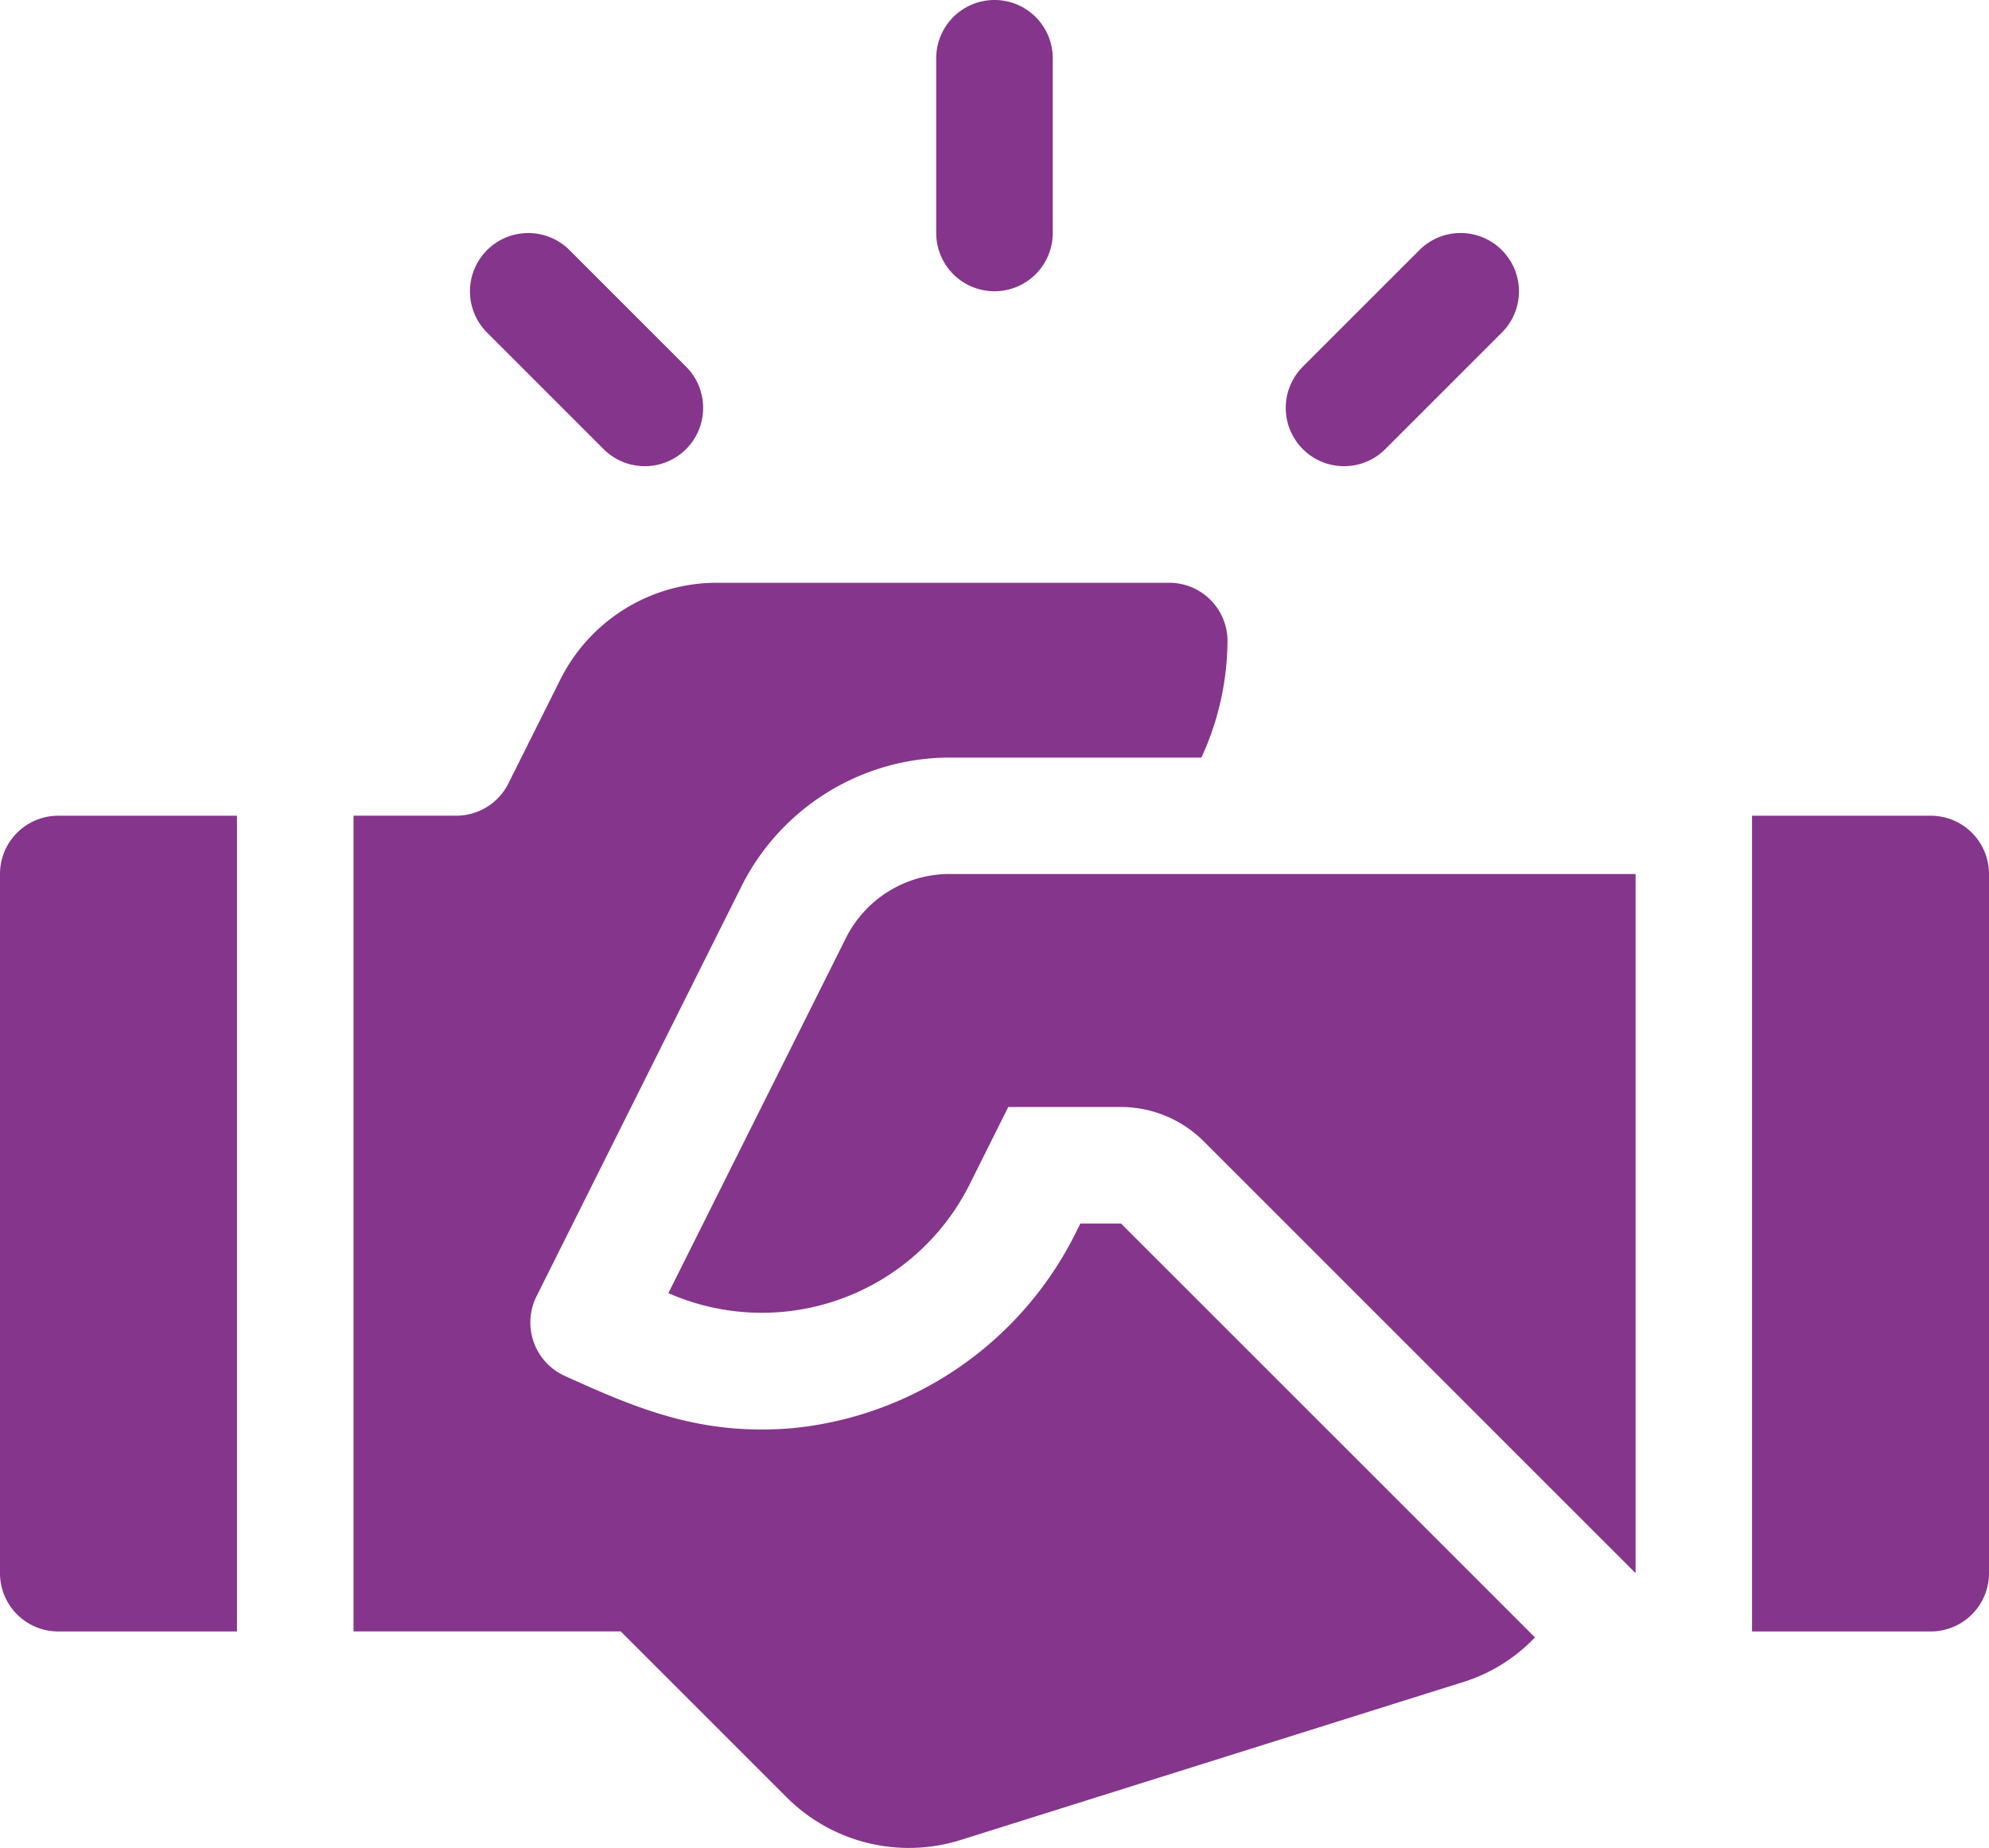
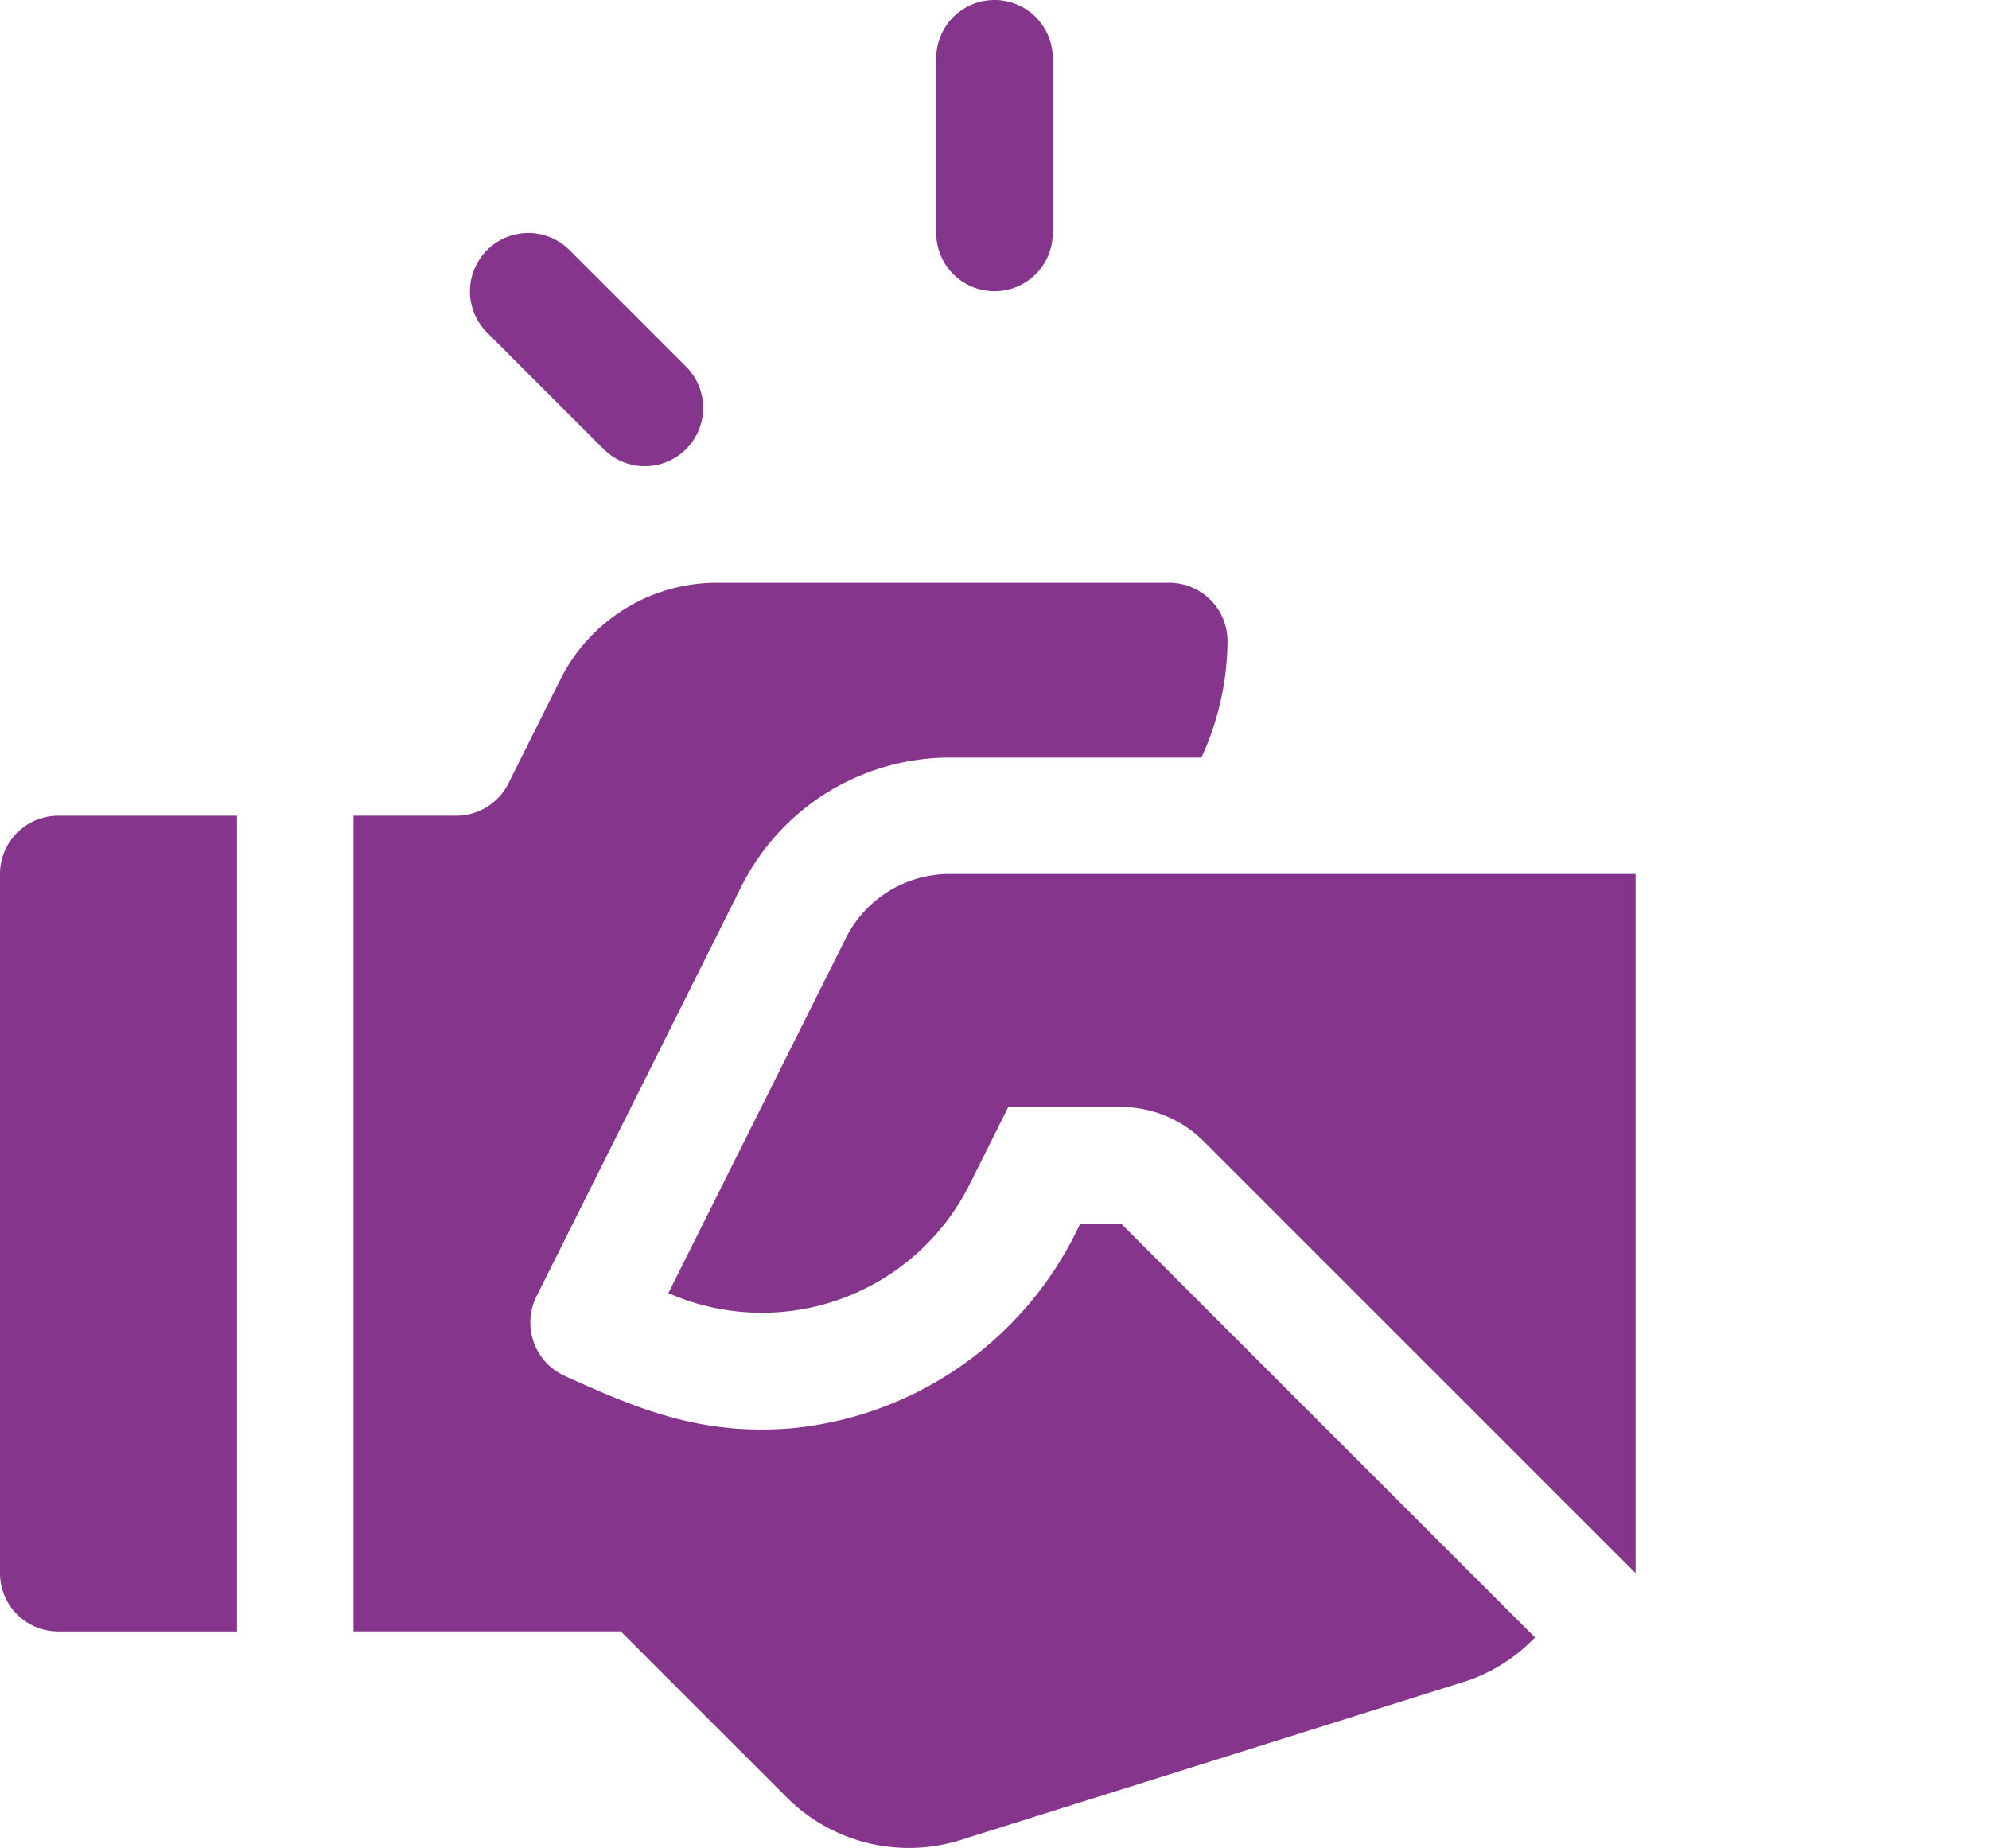
<svg xmlns="http://www.w3.org/2000/svg" width="84.411" height="78.439" viewBox="0 0 84.411 78.439">
  <g id="handshake" transform="translate(0 -18.111)">
    <g id="Groupe_8" data-name="Groupe 8" transform="translate(39.732 18.111)">
      <g id="Groupe_7" data-name="Groupe 7">
        <path id="Tracé_14" data-name="Tracé 14" d="M243.473,18.111A2.472,2.472,0,0,0,241,20.584V28a2.473,2.473,0,1,0,4.946,0V20.584A2.472,2.472,0,0,0,243.473,18.111Z" transform="translate(-241 -18.111)" fill="#85358b" />
      </g>
    </g>
    <g id="Groupe_10" data-name="Groupe 10" transform="translate(19.949 28.003)">
      <g id="Groupe_9" data-name="Groupe 9">
        <path id="Tracé_15" data-name="Tracé 15" d="M130.168,83.781l-4.946-4.946a2.473,2.473,0,0,0-3.5,3.5l4.946,4.946a2.473,2.473,0,0,0,3.5-3.5Z" transform="translate(-121.001 -78.111)" fill="#85358b" />
      </g>
    </g>
    <g id="Groupe_12" data-name="Groupe 12" transform="translate(54.57 28.003)">
      <g id="Groupe_11" data-name="Groupe 11">
-         <path id="Tracé_16" data-name="Tracé 16" d="M340.168,78.835a2.472,2.472,0,0,0-3.5,0l-4.946,4.946a2.473,2.473,0,0,0,3.5,3.5l4.946-4.946A2.472,2.472,0,0,0,340.168,78.835Z" transform="translate(-331.001 -78.111)" fill="#85358b" />
-       </g>
+         </g>
    </g>
    <g id="Groupe_14" data-name="Groupe 14" transform="translate(74.354 52.733)">
      <g id="Groupe_13" data-name="Groupe 13">
-         <path id="Tracé_17" data-name="Tracé 17" d="M458.584,228.111H451v34.622h7.584a2.472,2.472,0,0,0,2.473-2.473V230.584A2.472,2.472,0,0,0,458.584,228.111Z" transform="translate(-451 -228.111)" fill="#85358b" />
-       </g>
+         </g>
    </g>
    <g id="Groupe_16" data-name="Groupe 16" transform="translate(0 52.733)">
      <g id="Groupe_15" data-name="Groupe 15">
        <path id="Tracé_18" data-name="Tracé 18" d="M2.473,228.111A2.472,2.472,0,0,0,0,230.584V260.26a2.472,2.472,0,0,0,2.473,2.473h7.584V228.111Z" transform="translate(0 -228.111)" fill="#85358b" />
      </g>
    </g>
    <g id="Groupe_18" data-name="Groupe 18" transform="translate(28.365 55.206)">
      <g id="Groupe_17" data-name="Groupe 17">
        <path id="Tracé_19" data-name="Tracé 19" d="M184,243.111a4.919,4.919,0,0,0-4.424,2.734L172.05,260.9a9.856,9.856,0,0,0,12.8-4.646L186.475,253h4.787a4.982,4.982,0,0,1,3.5,1.449l18.335,18.335V243.111Z" transform="translate(-172.05 -243.111)" fill="#85358b" />
      </g>
    </g>
    <g id="Groupe_20" data-name="Groupe 20" transform="translate(15.003 42.841)">
      <g id="Groupe_19" data-name="Groupe 19">
        <path id="Tracé_20" data-name="Tracé 20" d="M123.574,195.313h-1.729l-.143.286a15.065,15.065,0,0,1-12.1,8.4c-3.83.313-6.485-.789-9.633-2.22a2.488,2.488,0,0,1-1.208-3.369l8.7-17.406a9.894,9.894,0,0,1,8.85-5.47h10.672a11.958,11.958,0,0,0,1.108-4.946,2.472,2.472,0,0,0-2.473-2.473h-19.2a7.42,7.42,0,0,0-6.637,4.1l-2.211,4.423A2.474,2.474,0,0,1,95.362,178H91v34.622h11.341l7.006,7.006a7.335,7.335,0,0,0,7.479,1.828l21.119-6.639a7.155,7.155,0,0,0,3.194-1.94Z" transform="translate(-91 -168.11)" fill="#85358b" />
      </g>
    </g>
  </g>
</svg>